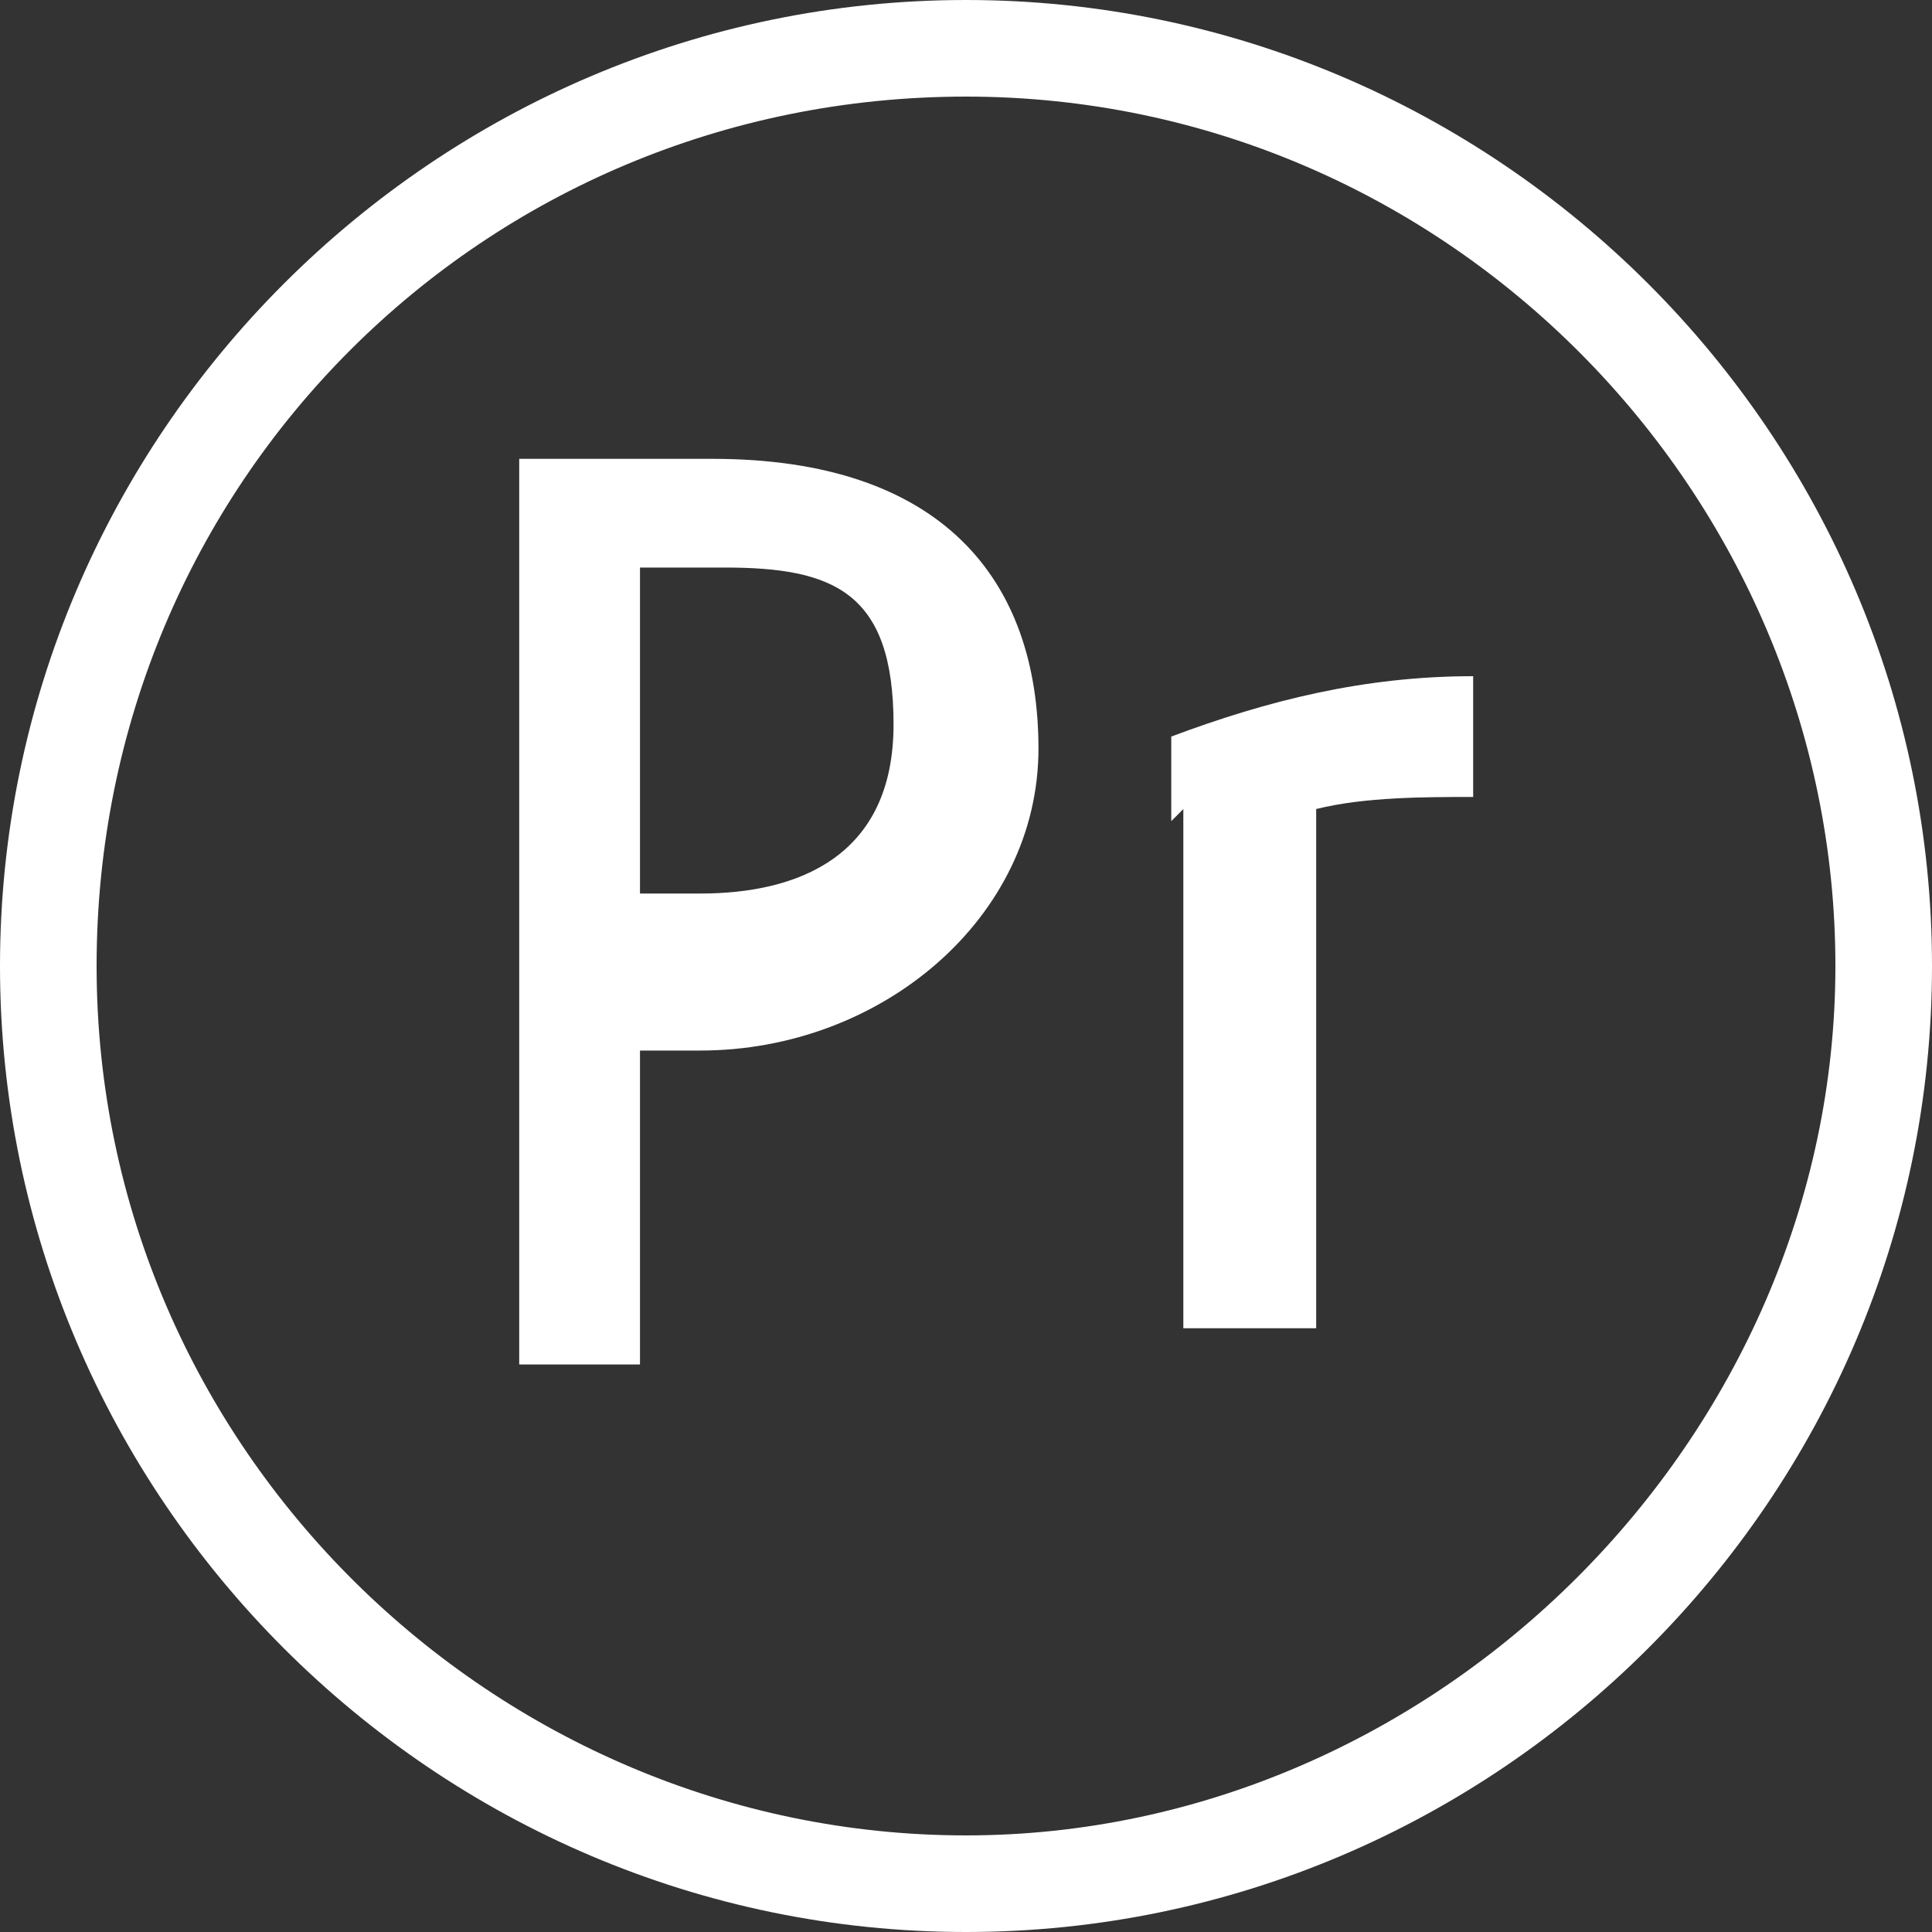
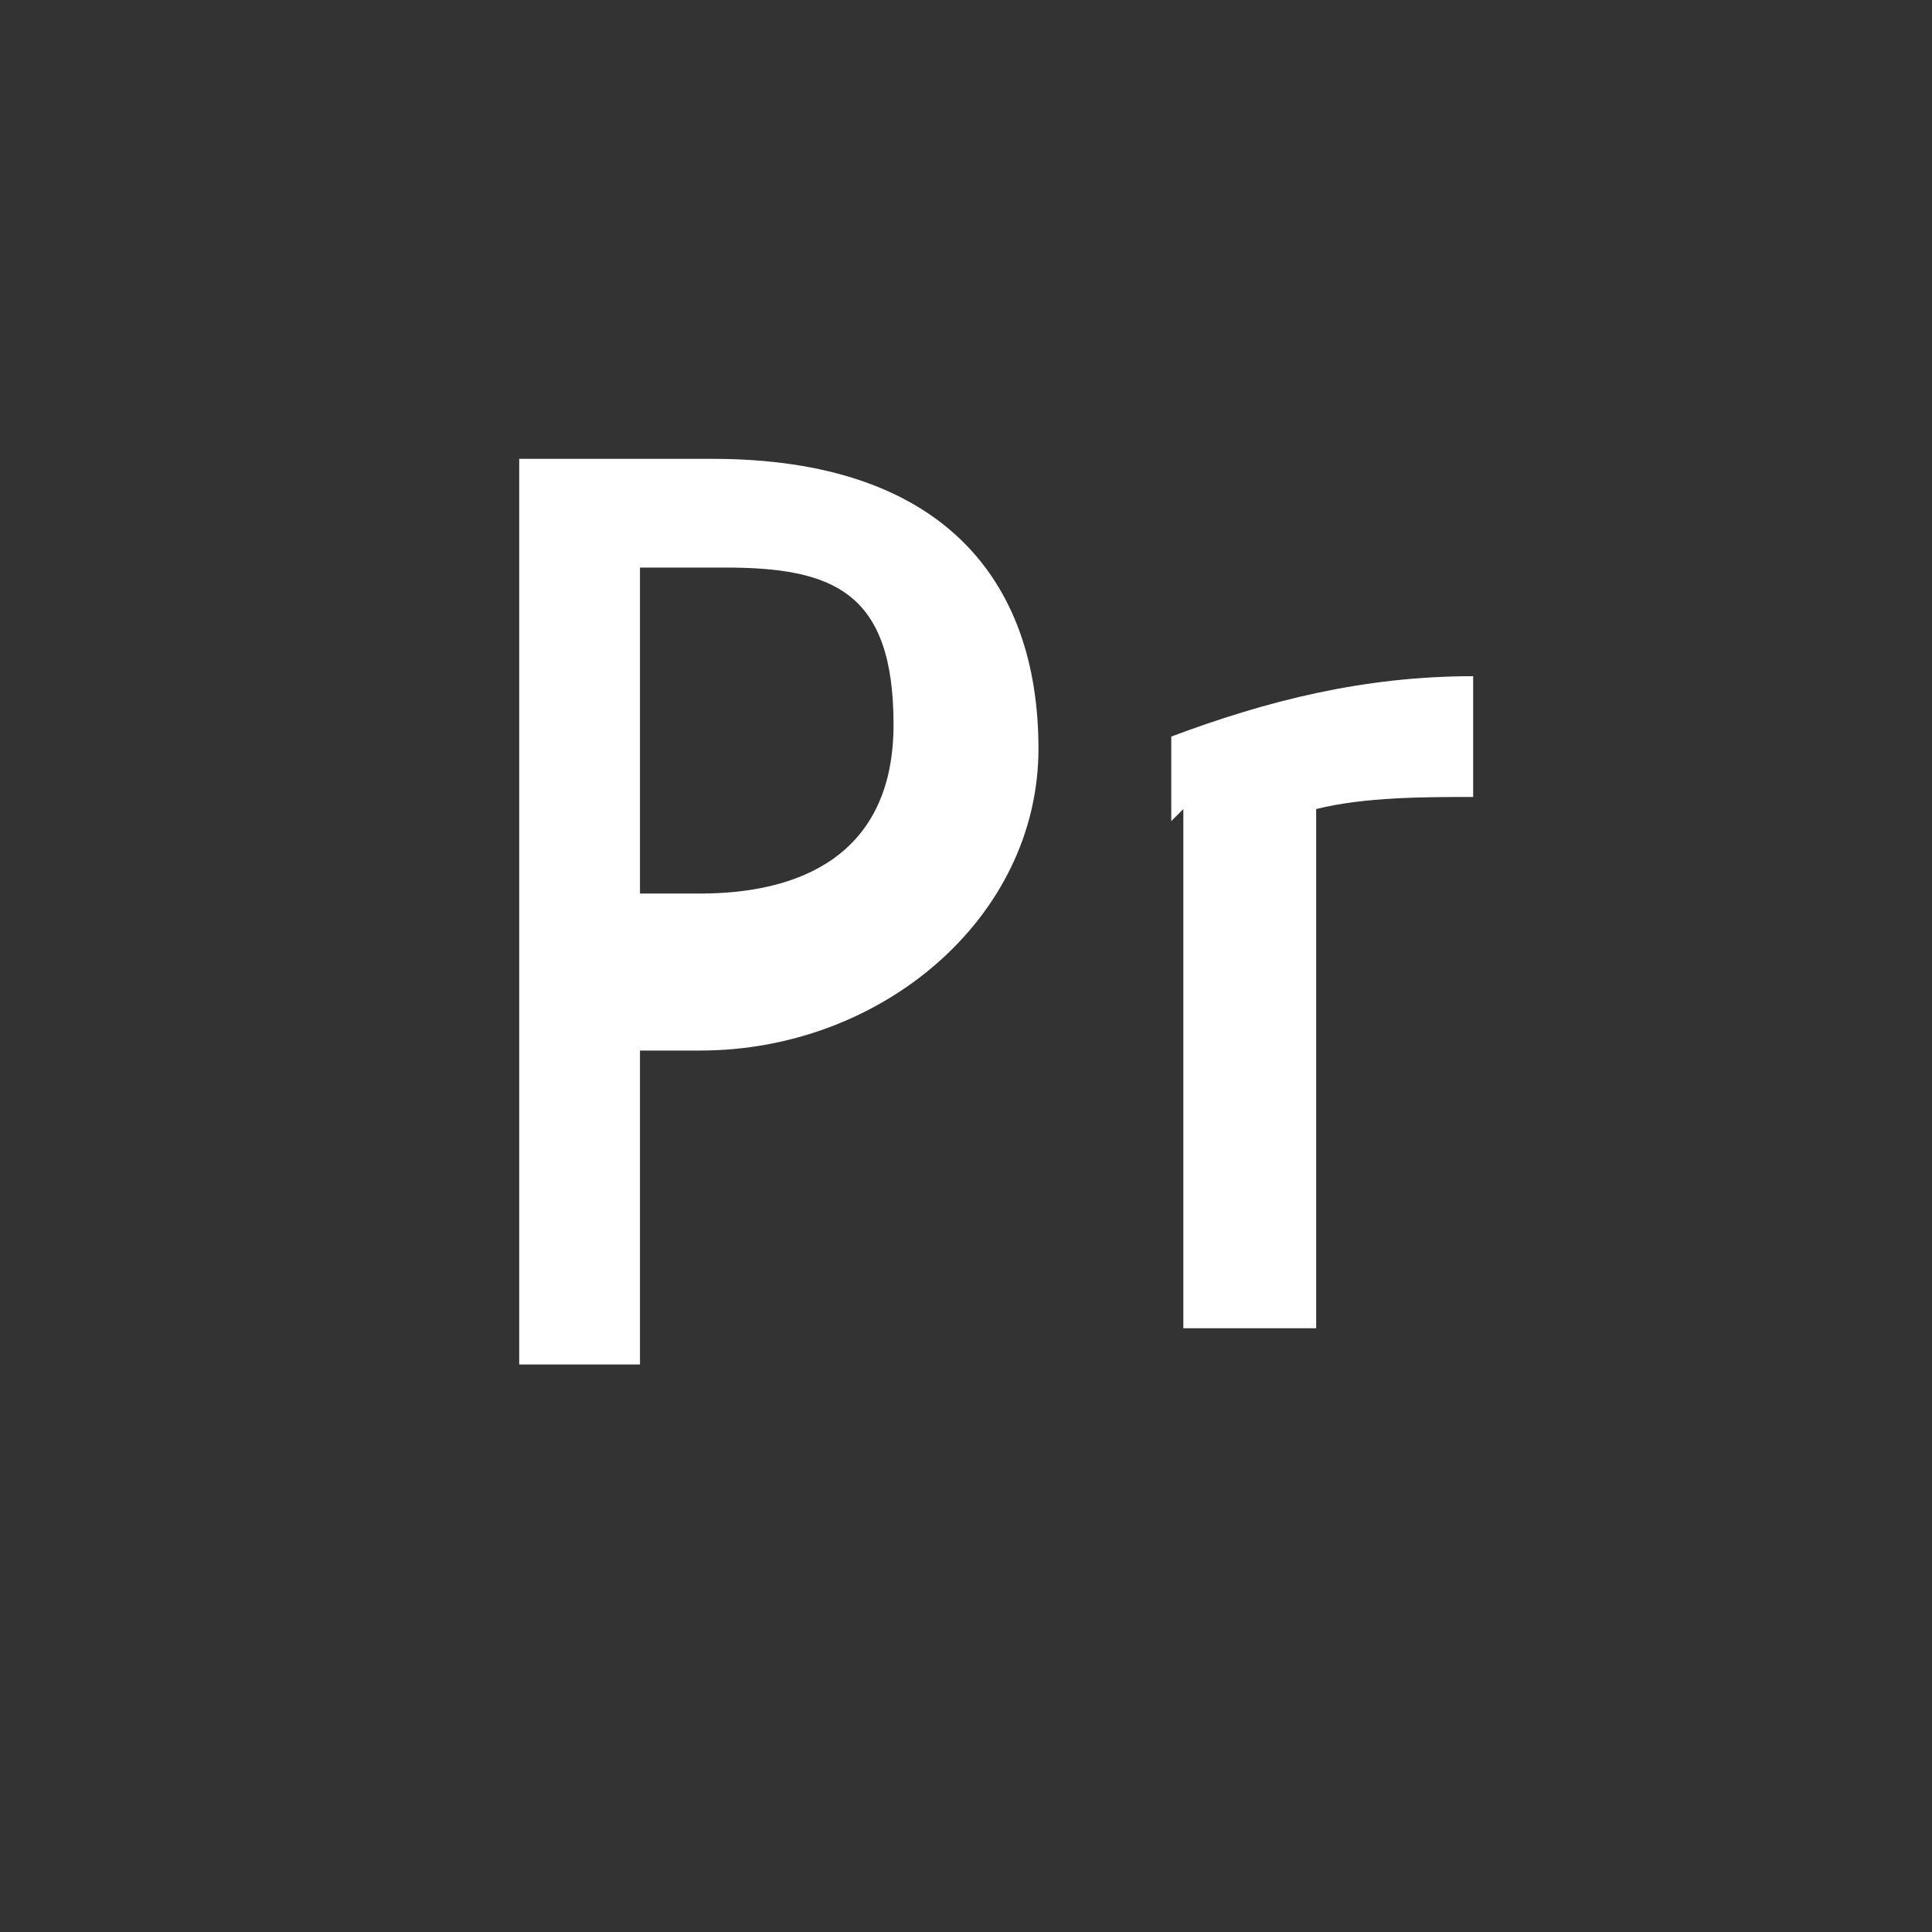
<svg xmlns="http://www.w3.org/2000/svg" version="1.1" viewBox="0 0 16 16">
  <rect x="0" y="0" width="16" height="16" fill="#333333" stroke="none" />
  <defs>
    <style>
      .cls-1 {
        fill: #fff;
      }

      .cls-2 {
        opacity: .1;
      }
    </style>
  </defs>
  <g>
    <g id="Border">
-       <path class="cls-1" d="M8,.8c4,0,7.2,3.3,7.2,7.2s-3.3,7.2-7.2,7.2S.8,12,.8,8,4,.8,8,.8M8,0C3.6,0,0,3.6,0,8s3.6,8,8,8,8-3.6,8-8S12.4,0,8,0h0Z" />
-     </g>
+       </g>
    <g id="Premiere_Pro">
      <g>
        <path class="cls-1" d="M4.1,3.8c0,0,0,0,0,0,.4,0,1.1,0,1.8,0,1.9,0,2.7,1,2.7,2.4s-1.3,2.5-2.8,2.5h-.5v2.6s0,0,0,0c0,0,0,0,0,0h-1s0,0,0,0c0,0,0,0,0,0V3.8ZM5.3,7.4h.5c.8,0,1.6-.3,1.6-1.4s-.5-1.3-1.4-1.3c-.2,0-.4,0-.7,0v2.7ZM9.7,6.8c0,0,0-.3,0-.7q0,0,0,0c.8-.3,1.6-.5,2.5-.5,0,0,0,0,0,0v1c0,0,0,0,0,0-.4,0-.9,0-1.3.1v4.3s0,0,0,0c0,0,0,0,0,0h-1.1s0,0,0,0c0,0,0,0,0,0v-4.3Z" />
        <g class="cls-2">
          <path class="cls-1" d="M4.1,3.8c0,0,0,0,0,0,.4,0,1.1,0,1.8,0,1.9,0,2.7,1,2.7,2.4s-1.3,2.5-2.8,2.5h-.5v2.6s0,0,0,0c0,0,0,0,0,0h-1s0,0,0,0c0,0,0,0,0,0V3.8ZM5.3,7.4h.5c.8,0,1.6-.3,1.6-1.4s-.5-1.3-1.4-1.3c-.2,0-.4,0-.7,0v2.7ZM9.7,6.8c0,0,0-.3,0-.7q0,0,0,0c.8-.3,1.6-.5,2.5-.5,0,0,0,0,0,0v1c0,0,0,0,0,0-.4,0-.9,0-1.3.1v4.3s0,0,0,0c0,0,0,0,0,0h-1.1s0,0,0,0c0,0,0,0,0,0v-4.3Z" />
        </g>
      </g>
    </g>
  </g>
</svg>